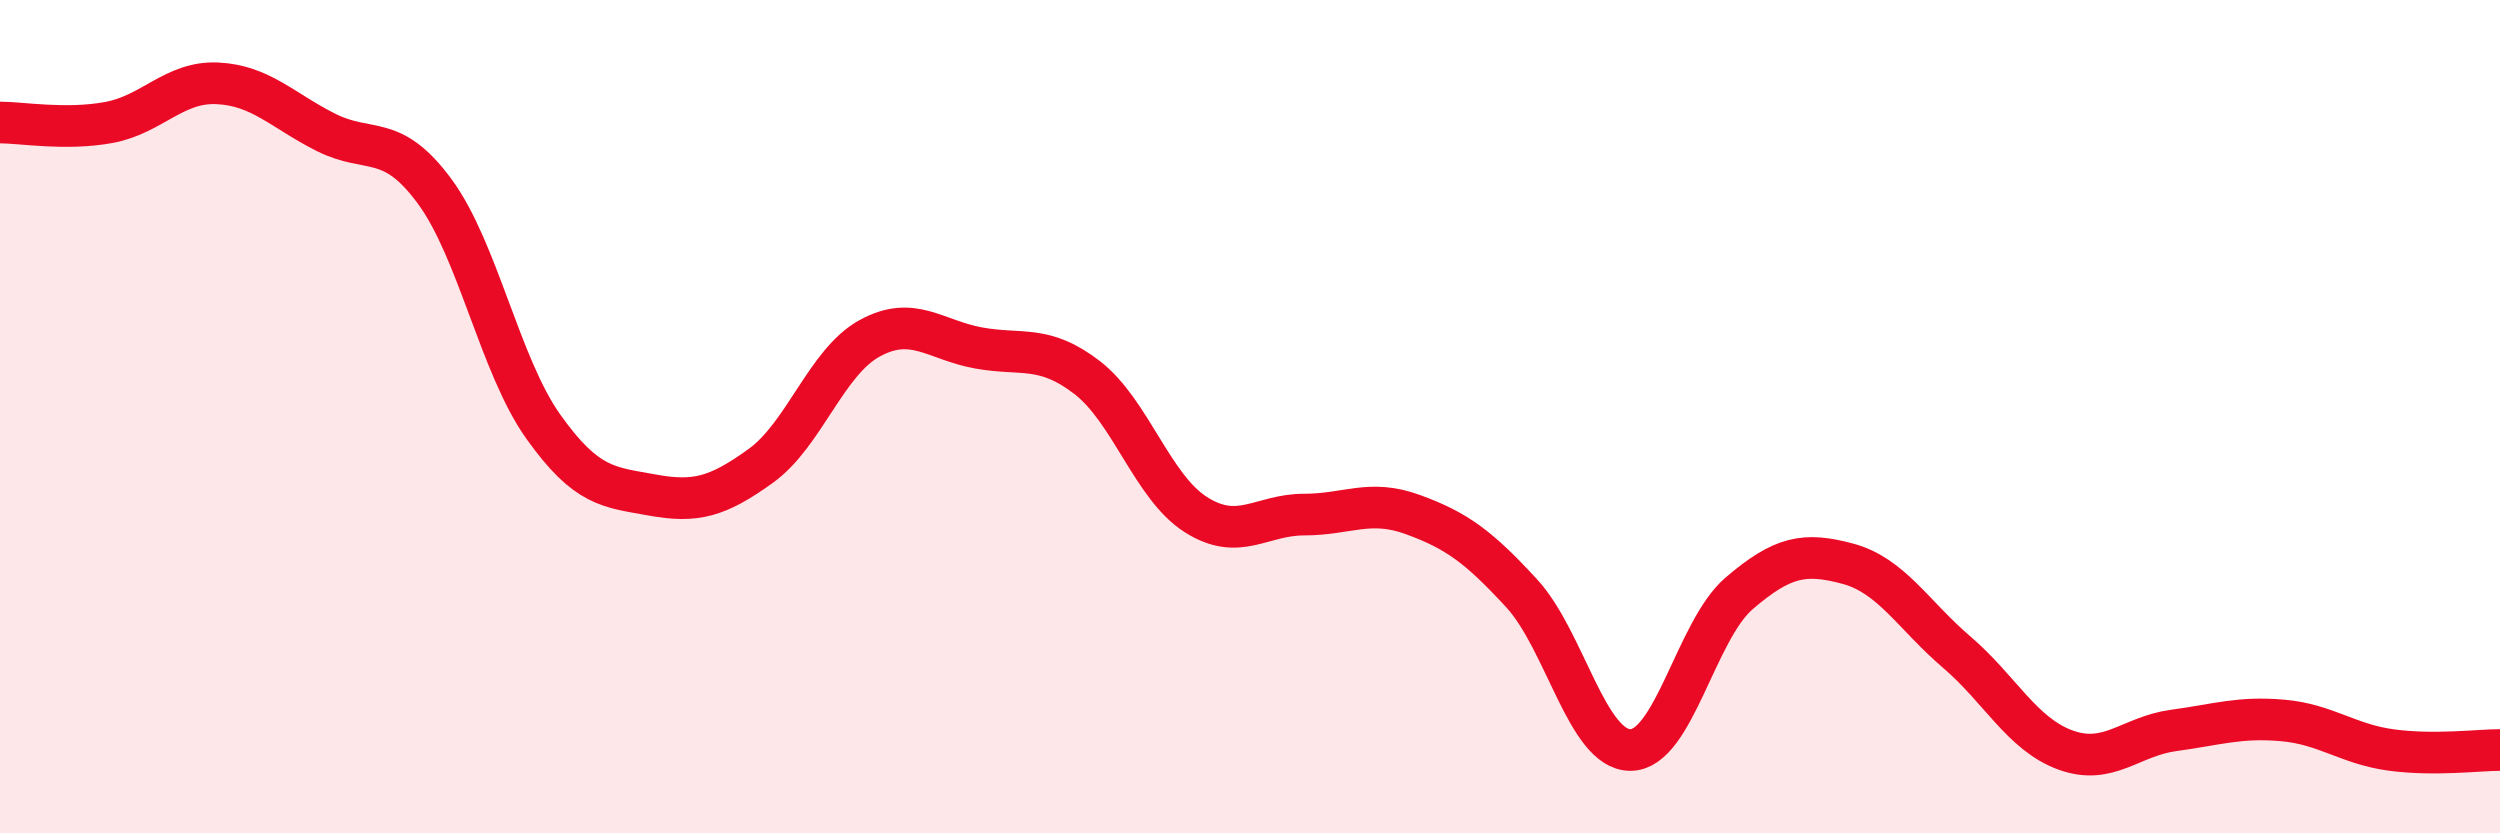
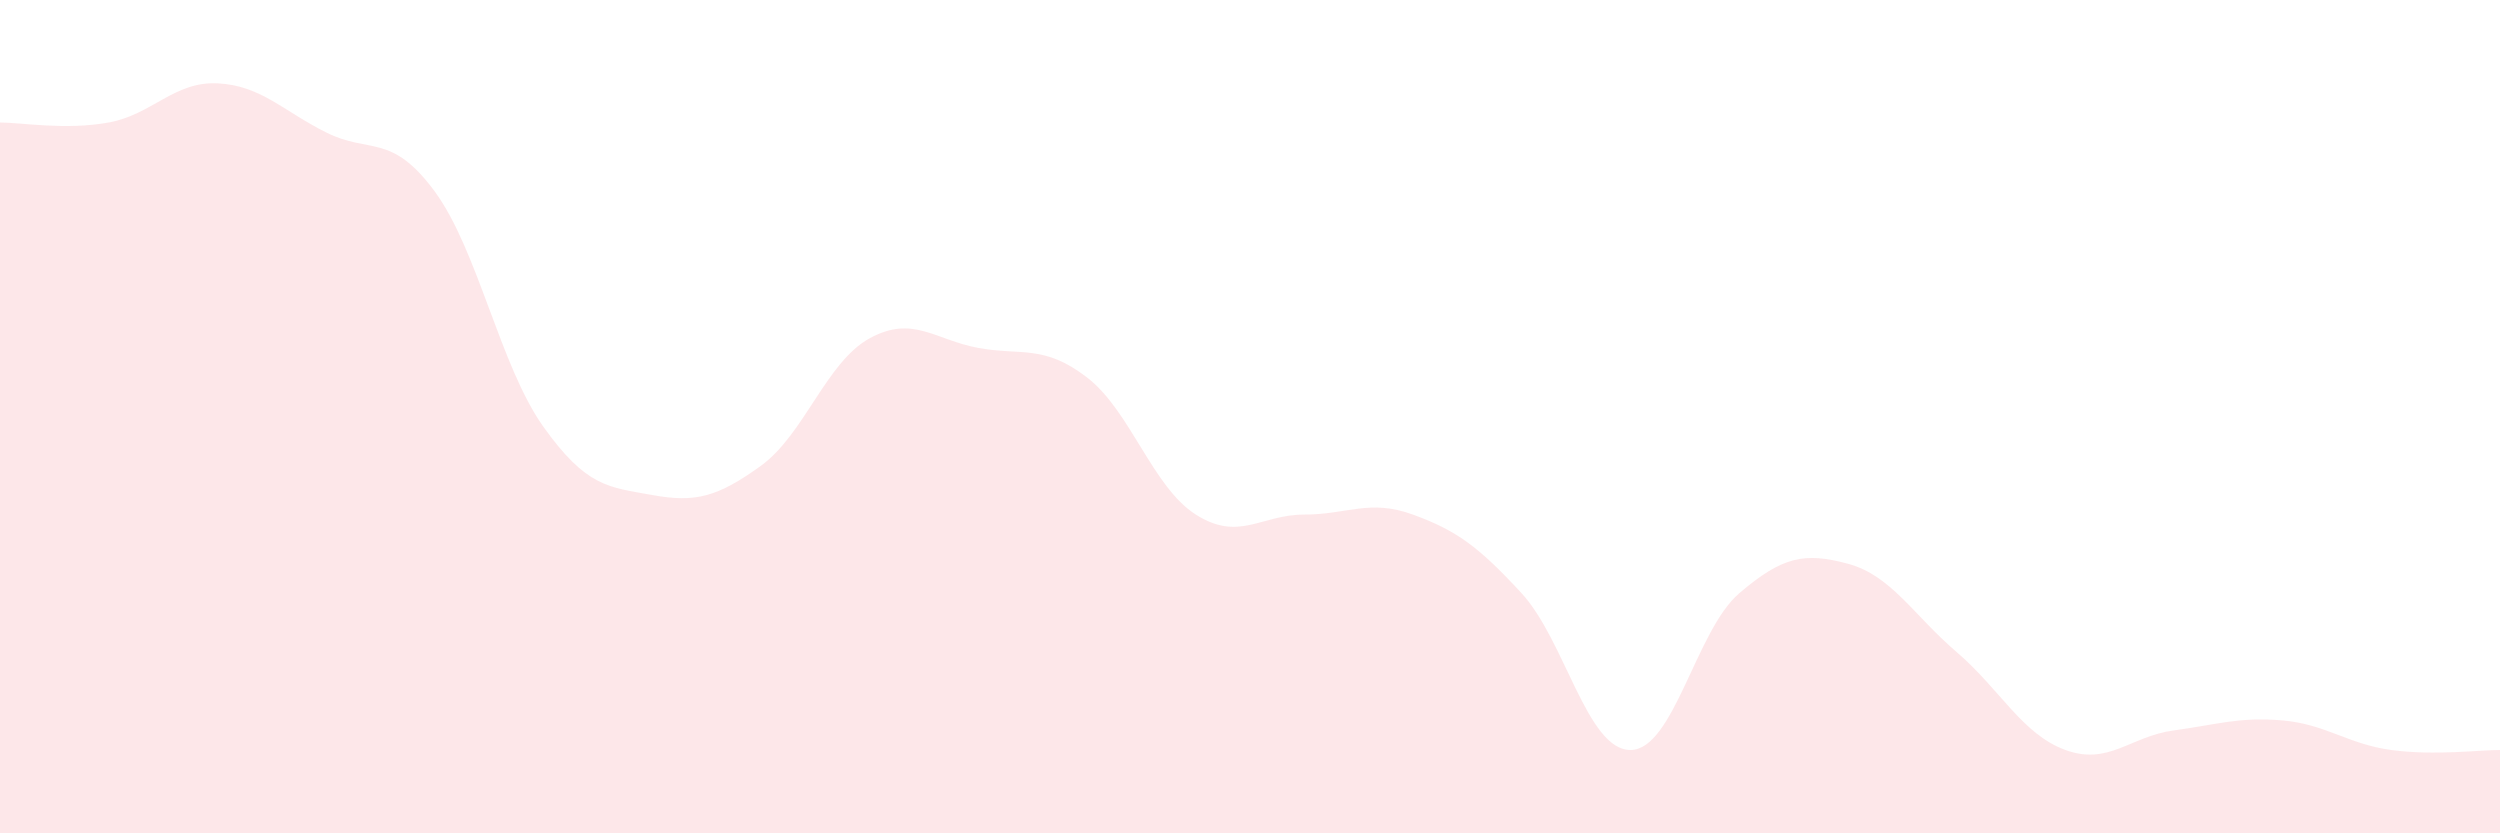
<svg xmlns="http://www.w3.org/2000/svg" width="60" height="20" viewBox="0 0 60 20">
  <path d="M 0,2.94 C 0.52,2.94 1.57,3.13 2.61,2.94 C 3.65,2.75 4.18,1.95 5.22,2 C 6.26,2.05 6.79,2.66 7.83,3.18 C 8.87,3.7 9.39,3.18 10.43,4.59 C 11.47,6 12,8.78 13.04,10.24 C 14.08,11.7 14.61,11.69 15.65,11.88 C 16.69,12.07 17.22,11.93 18.26,11.18 C 19.3,10.43 19.83,8.69 20.87,8.12 C 21.91,7.55 22.44,8.16 23.48,8.35 C 24.52,8.54 25.05,8.26 26.09,9.06 C 27.13,9.86 27.66,11.69 28.7,12.35 C 29.74,13.01 30.26,12.35 31.3,12.35 C 32.34,12.35 32.87,11.97 33.91,12.35 C 34.95,12.73 35.48,13.11 36.52,14.24 C 37.56,15.37 38.09,18 39.13,18 C 40.17,18 40.7,15.13 41.74,14.24 C 42.78,13.35 43.31,13.25 44.35,13.53 C 45.39,13.81 45.92,14.76 46.96,15.65 C 48,16.54 48.53,17.62 49.57,18 C 50.61,18.38 51.13,17.67 52.17,17.53 C 53.21,17.39 53.74,17.2 54.78,17.29 C 55.82,17.38 56.35,17.86 57.39,18 C 58.43,18.14 59.48,18 60,18L60 20L0 20Z" fill="#EB0A25" opacity="0.1" stroke-linecap="round" stroke-linejoin="round" />
-   <path d="M 0,2.94 C 0.52,2.94 1.57,3.13 2.61,2.94 C 3.65,2.75 4.18,1.95 5.22,2 C 6.26,2.05 6.79,2.66 7.83,3.18 C 8.87,3.7 9.39,3.18 10.43,4.59 C 11.47,6 12,8.78 13.04,10.24 C 14.08,11.7 14.61,11.69 15.65,11.88 C 16.69,12.07 17.22,11.93 18.26,11.18 C 19.3,10.43 19.83,8.69 20.87,8.12 C 21.91,7.55 22.44,8.16 23.48,8.35 C 24.52,8.54 25.05,8.26 26.09,9.06 C 27.13,9.86 27.66,11.69 28.7,12.35 C 29.74,13.01 30.26,12.35 31.3,12.35 C 32.34,12.35 32.87,11.97 33.91,12.35 C 34.95,12.73 35.48,13.11 36.52,14.24 C 37.56,15.37 38.09,18 39.13,18 C 40.17,18 40.7,15.13 41.74,14.24 C 42.78,13.35 43.31,13.25 44.35,13.53 C 45.39,13.81 45.92,14.76 46.96,15.65 C 48,16.54 48.53,17.62 49.57,18 C 50.61,18.38 51.13,17.67 52.17,17.53 C 53.21,17.39 53.74,17.2 54.78,17.29 C 55.82,17.38 56.35,17.86 57.39,18 C 58.43,18.14 59.48,18 60,18" stroke="#EB0A25" stroke-width="1" fill="none" stroke-linecap="round" stroke-linejoin="round" />
</svg>